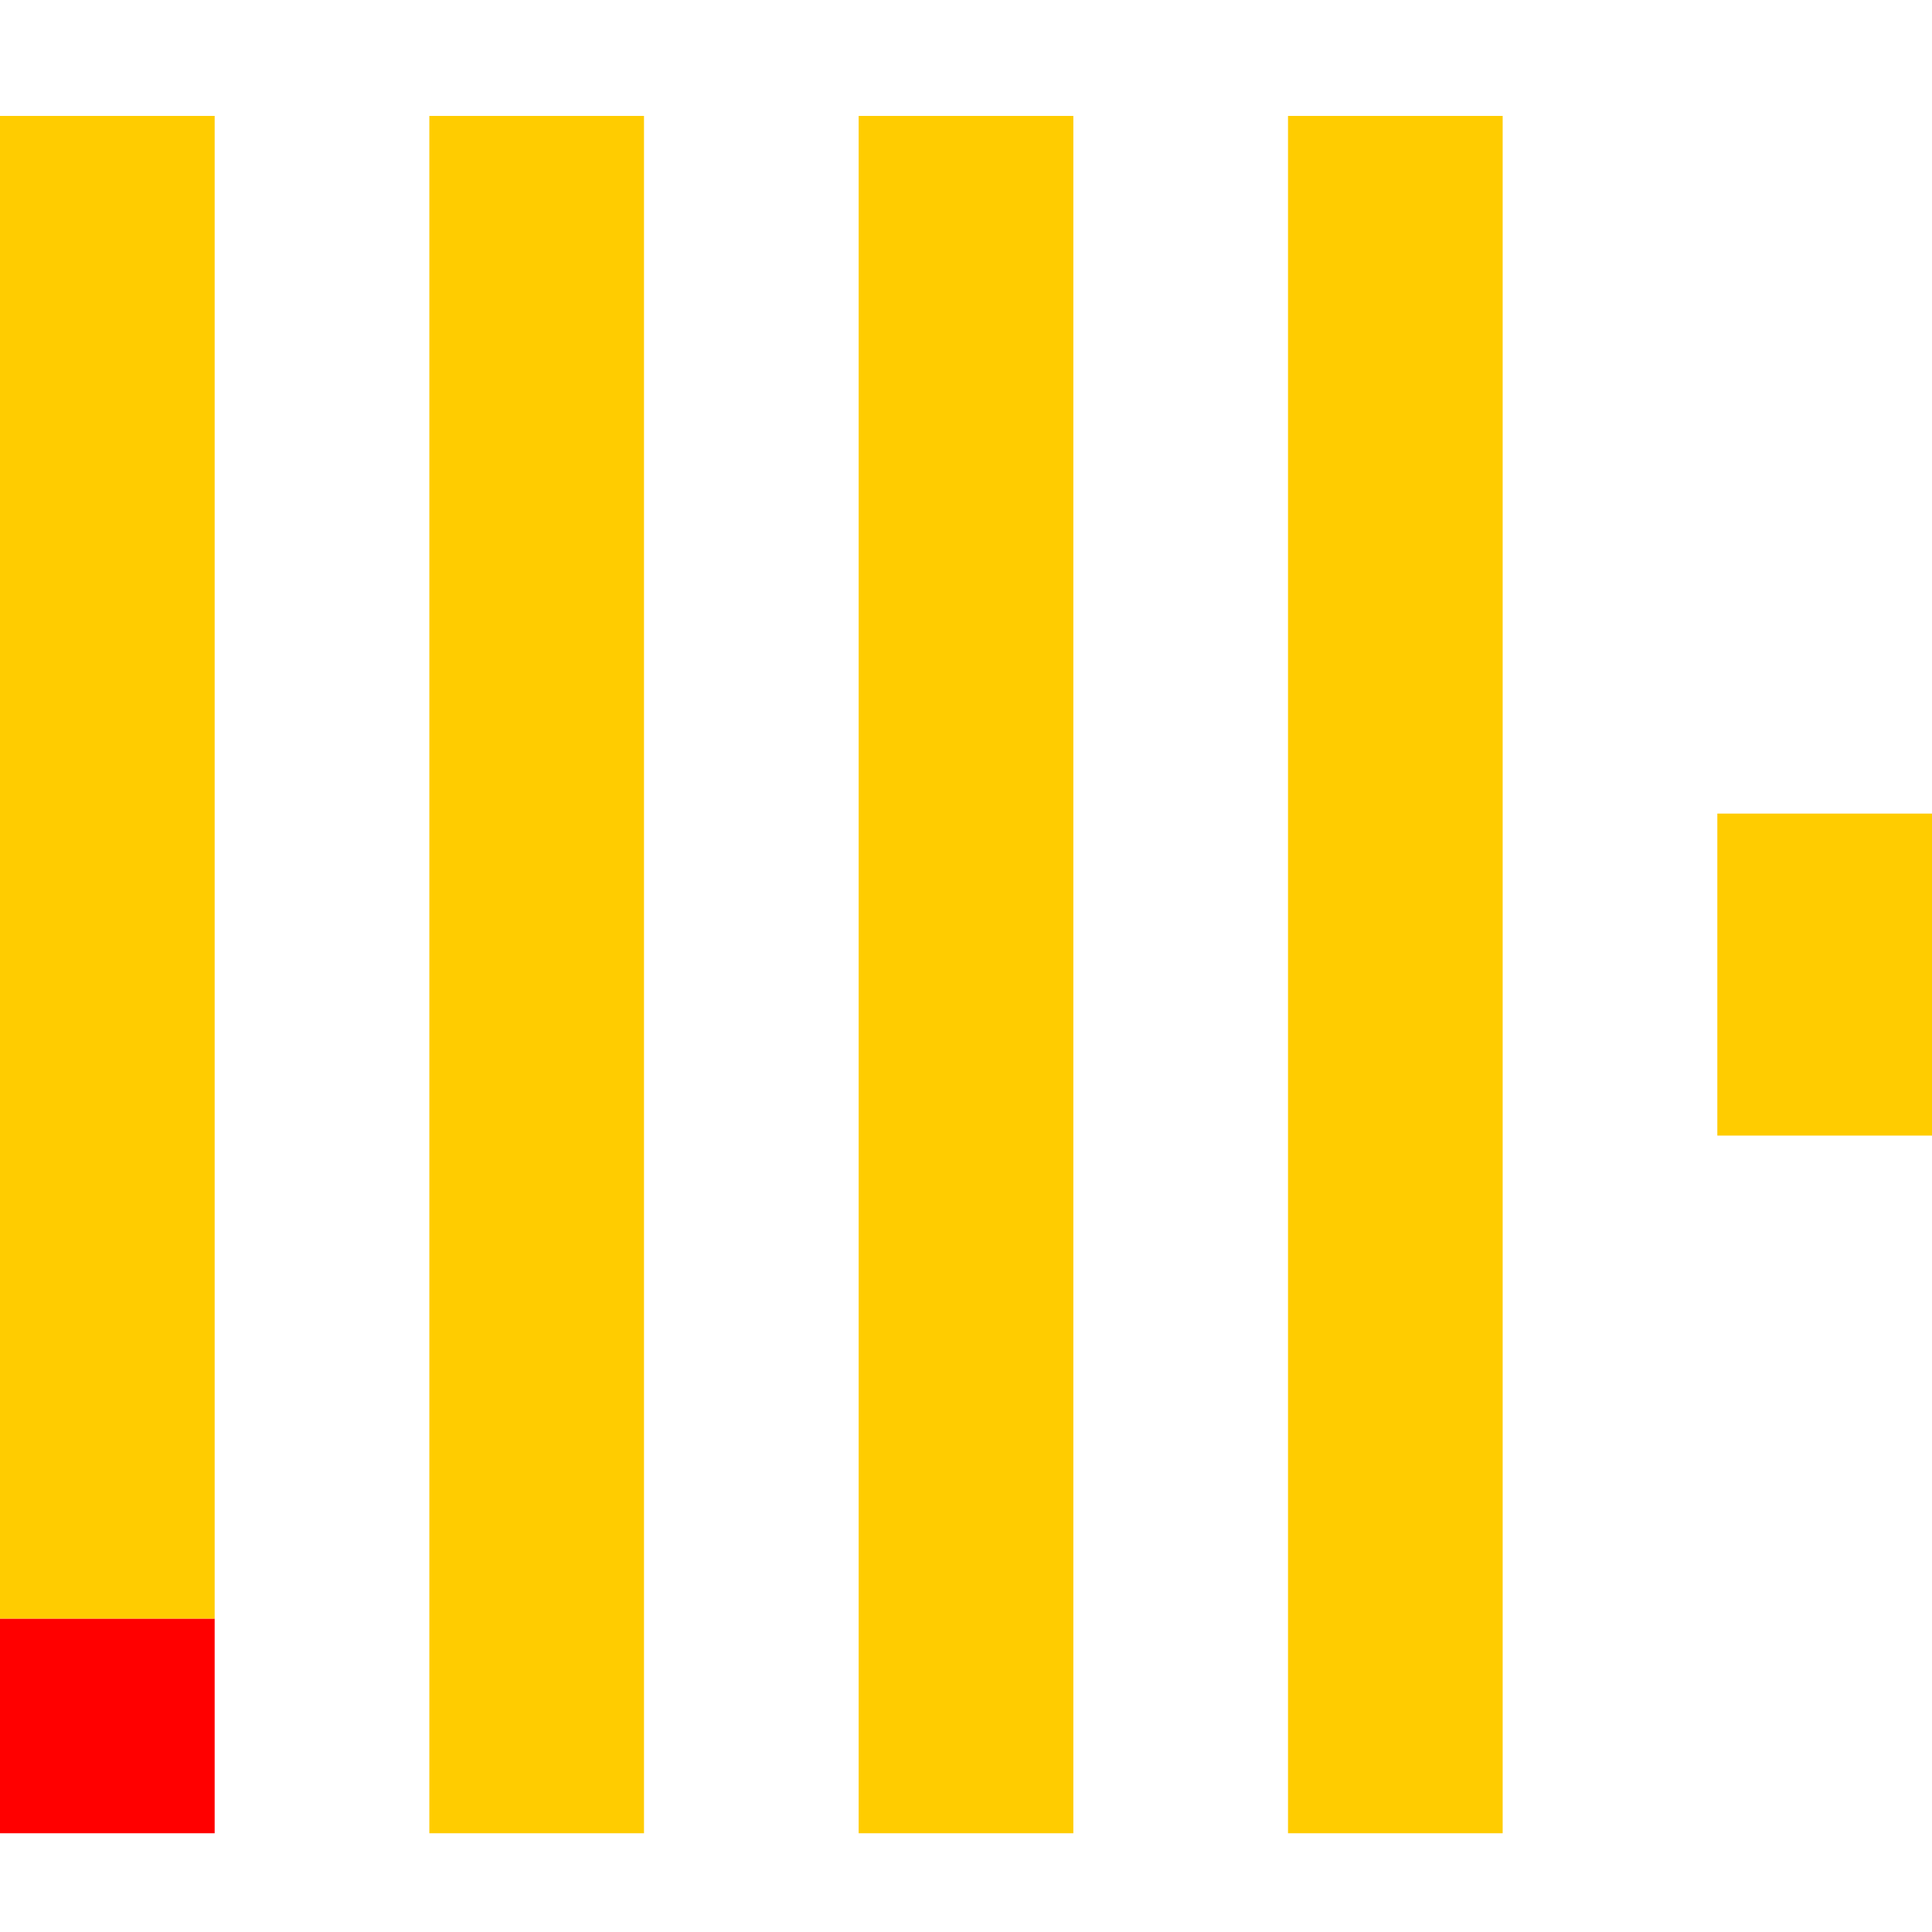
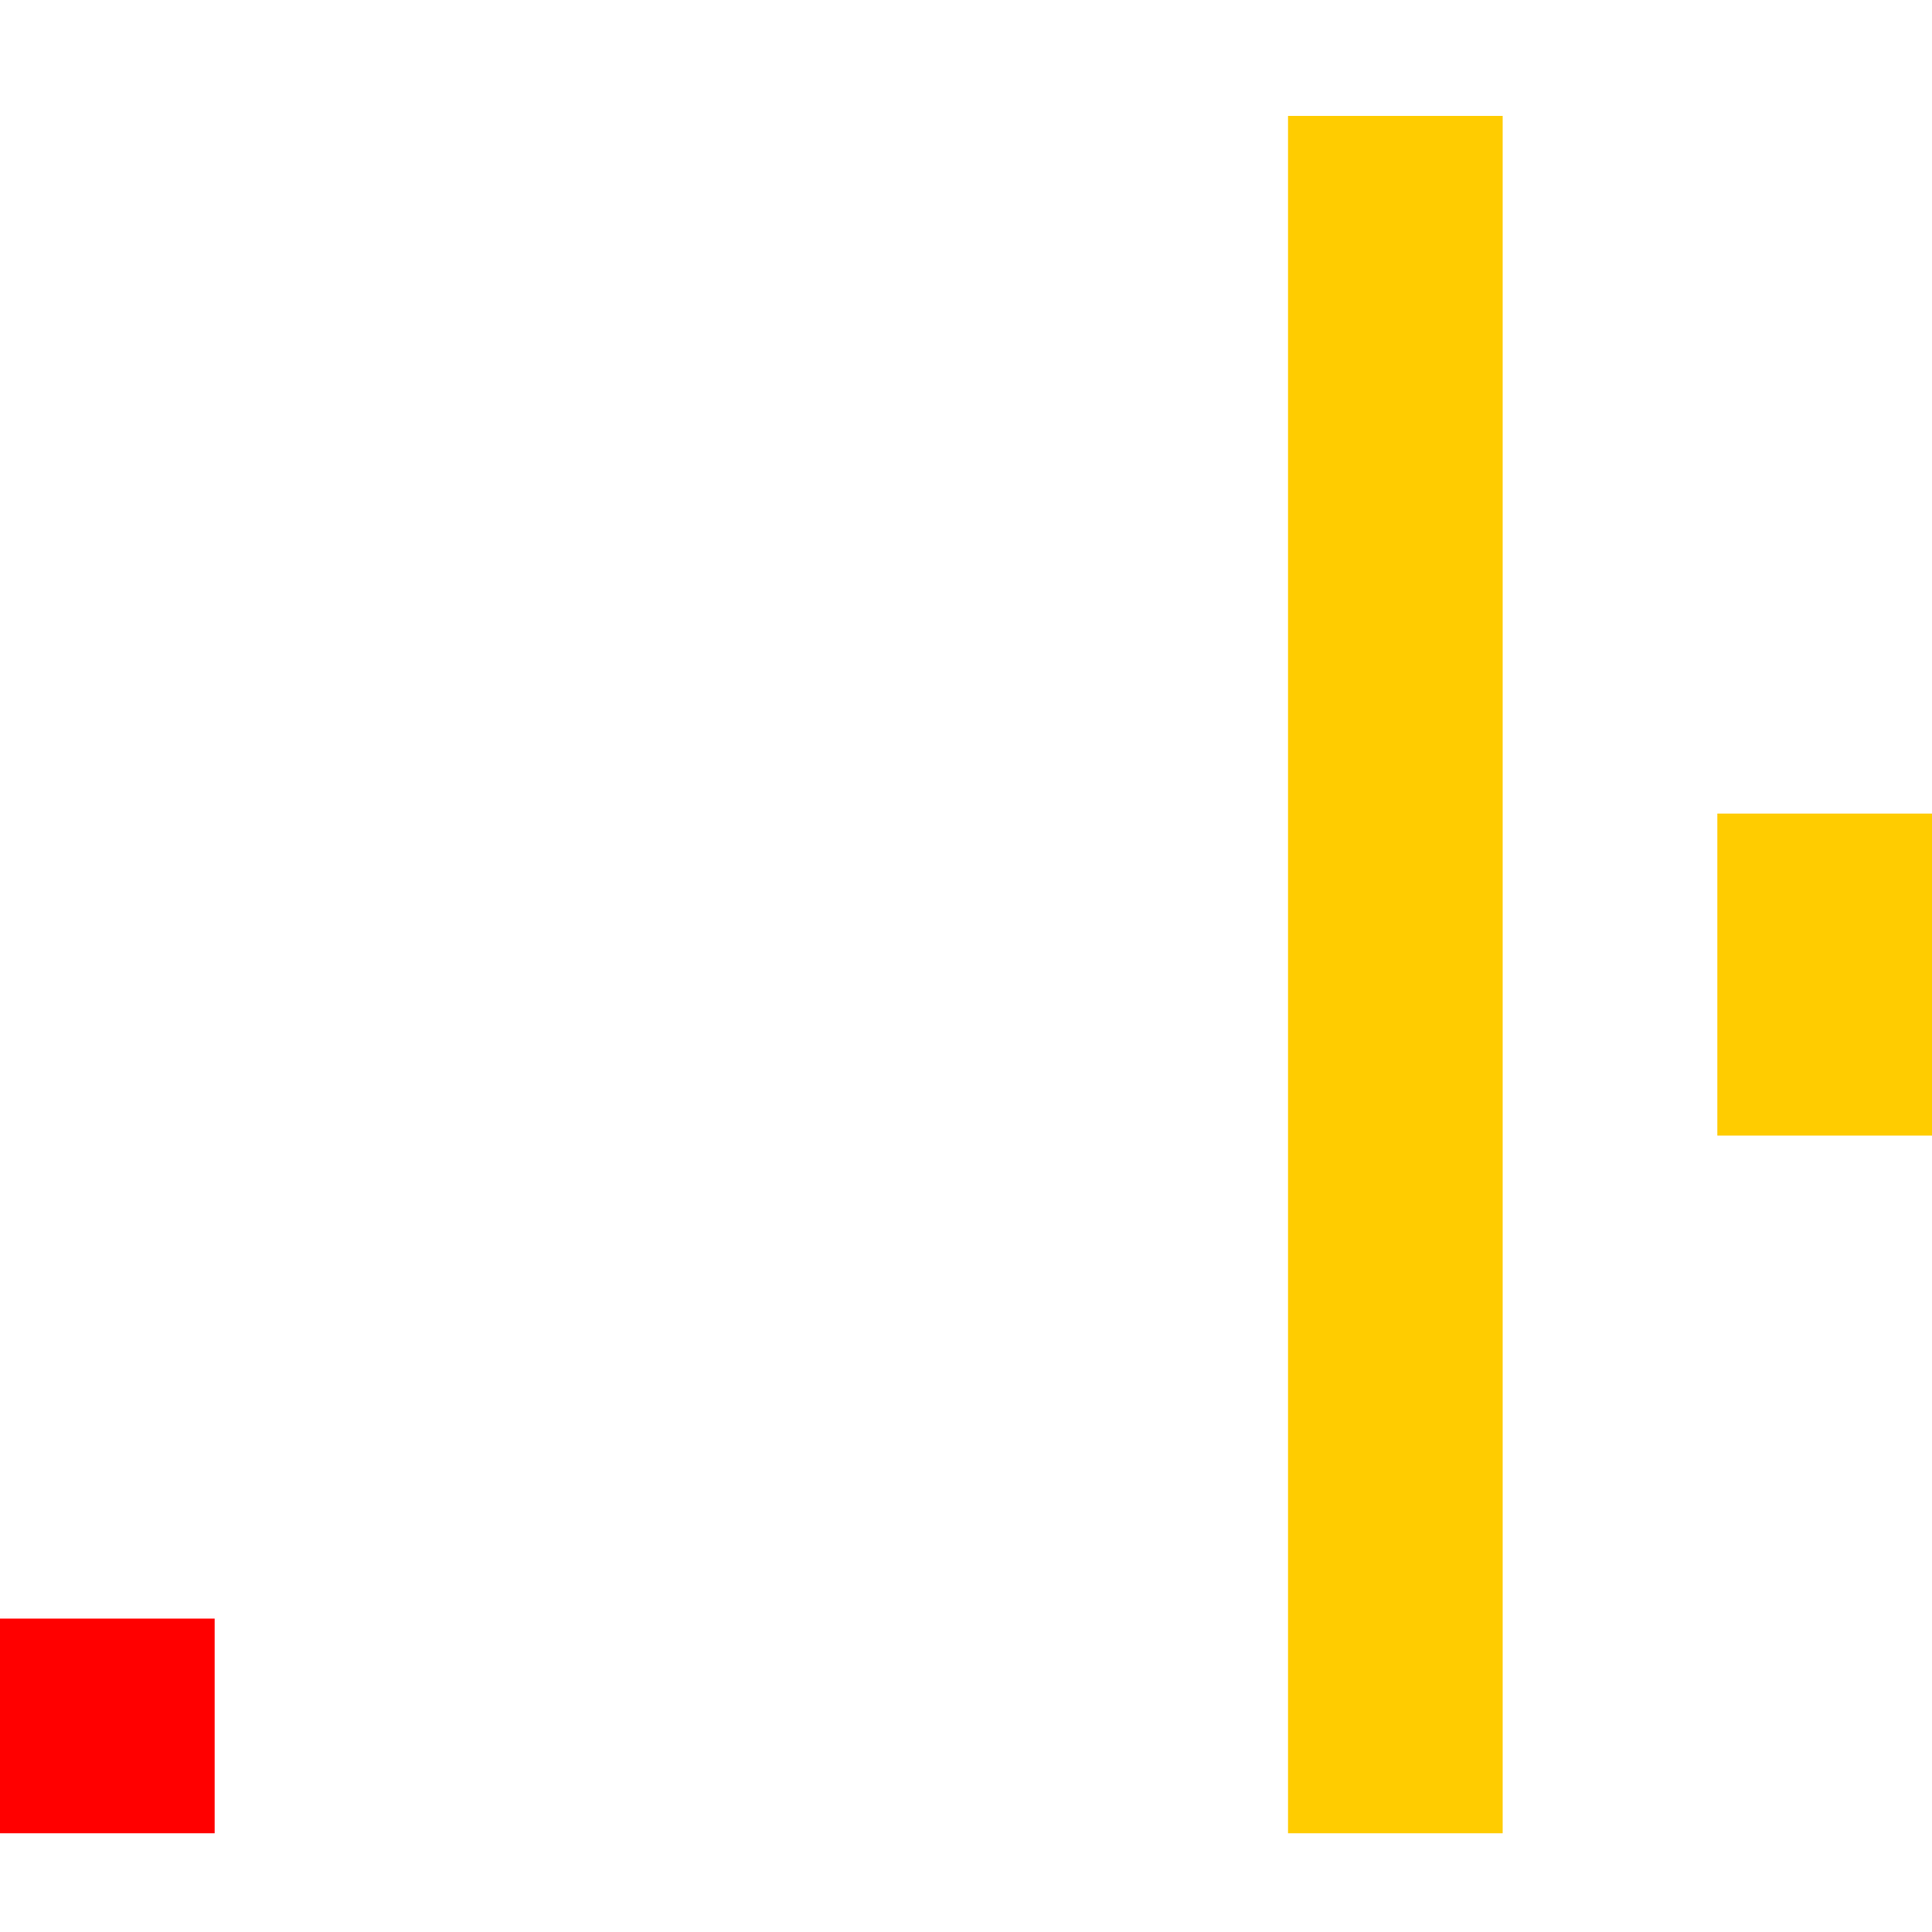
<svg xmlns="http://www.w3.org/2000/svg" width="100" height="100" viewBox="0 0 100 100" fill="none">
  <g clip-path="url(#clip0)">
    <path d="M0 83.778H11.111V94.889H0V83.778Z" fill="#FF0000" />
-     <path d="M0 6H11.111V83.778H0V6Z" fill="#FFCC00" />
-     <path d="M22.222 6H33.333V94.889H22.222V6Z" fill="#FFCC00" />
-     <path d="M44.444 6H55.556V94.889H44.444V6Z" fill="#FFCC00" />
    <path d="M66.667 6H77.778V94.889H66.667V6Z" fill="#FFCC00" />
    <path d="M88.889 42.111H100V58.778H88.889V42.111Z" fill="#FFCC00" />
  </g>
  <defs>
    <clipPath id="clip0">
      <rect width="100" height="100" fill="white" />
    </clipPath>
  </defs>
</svg>